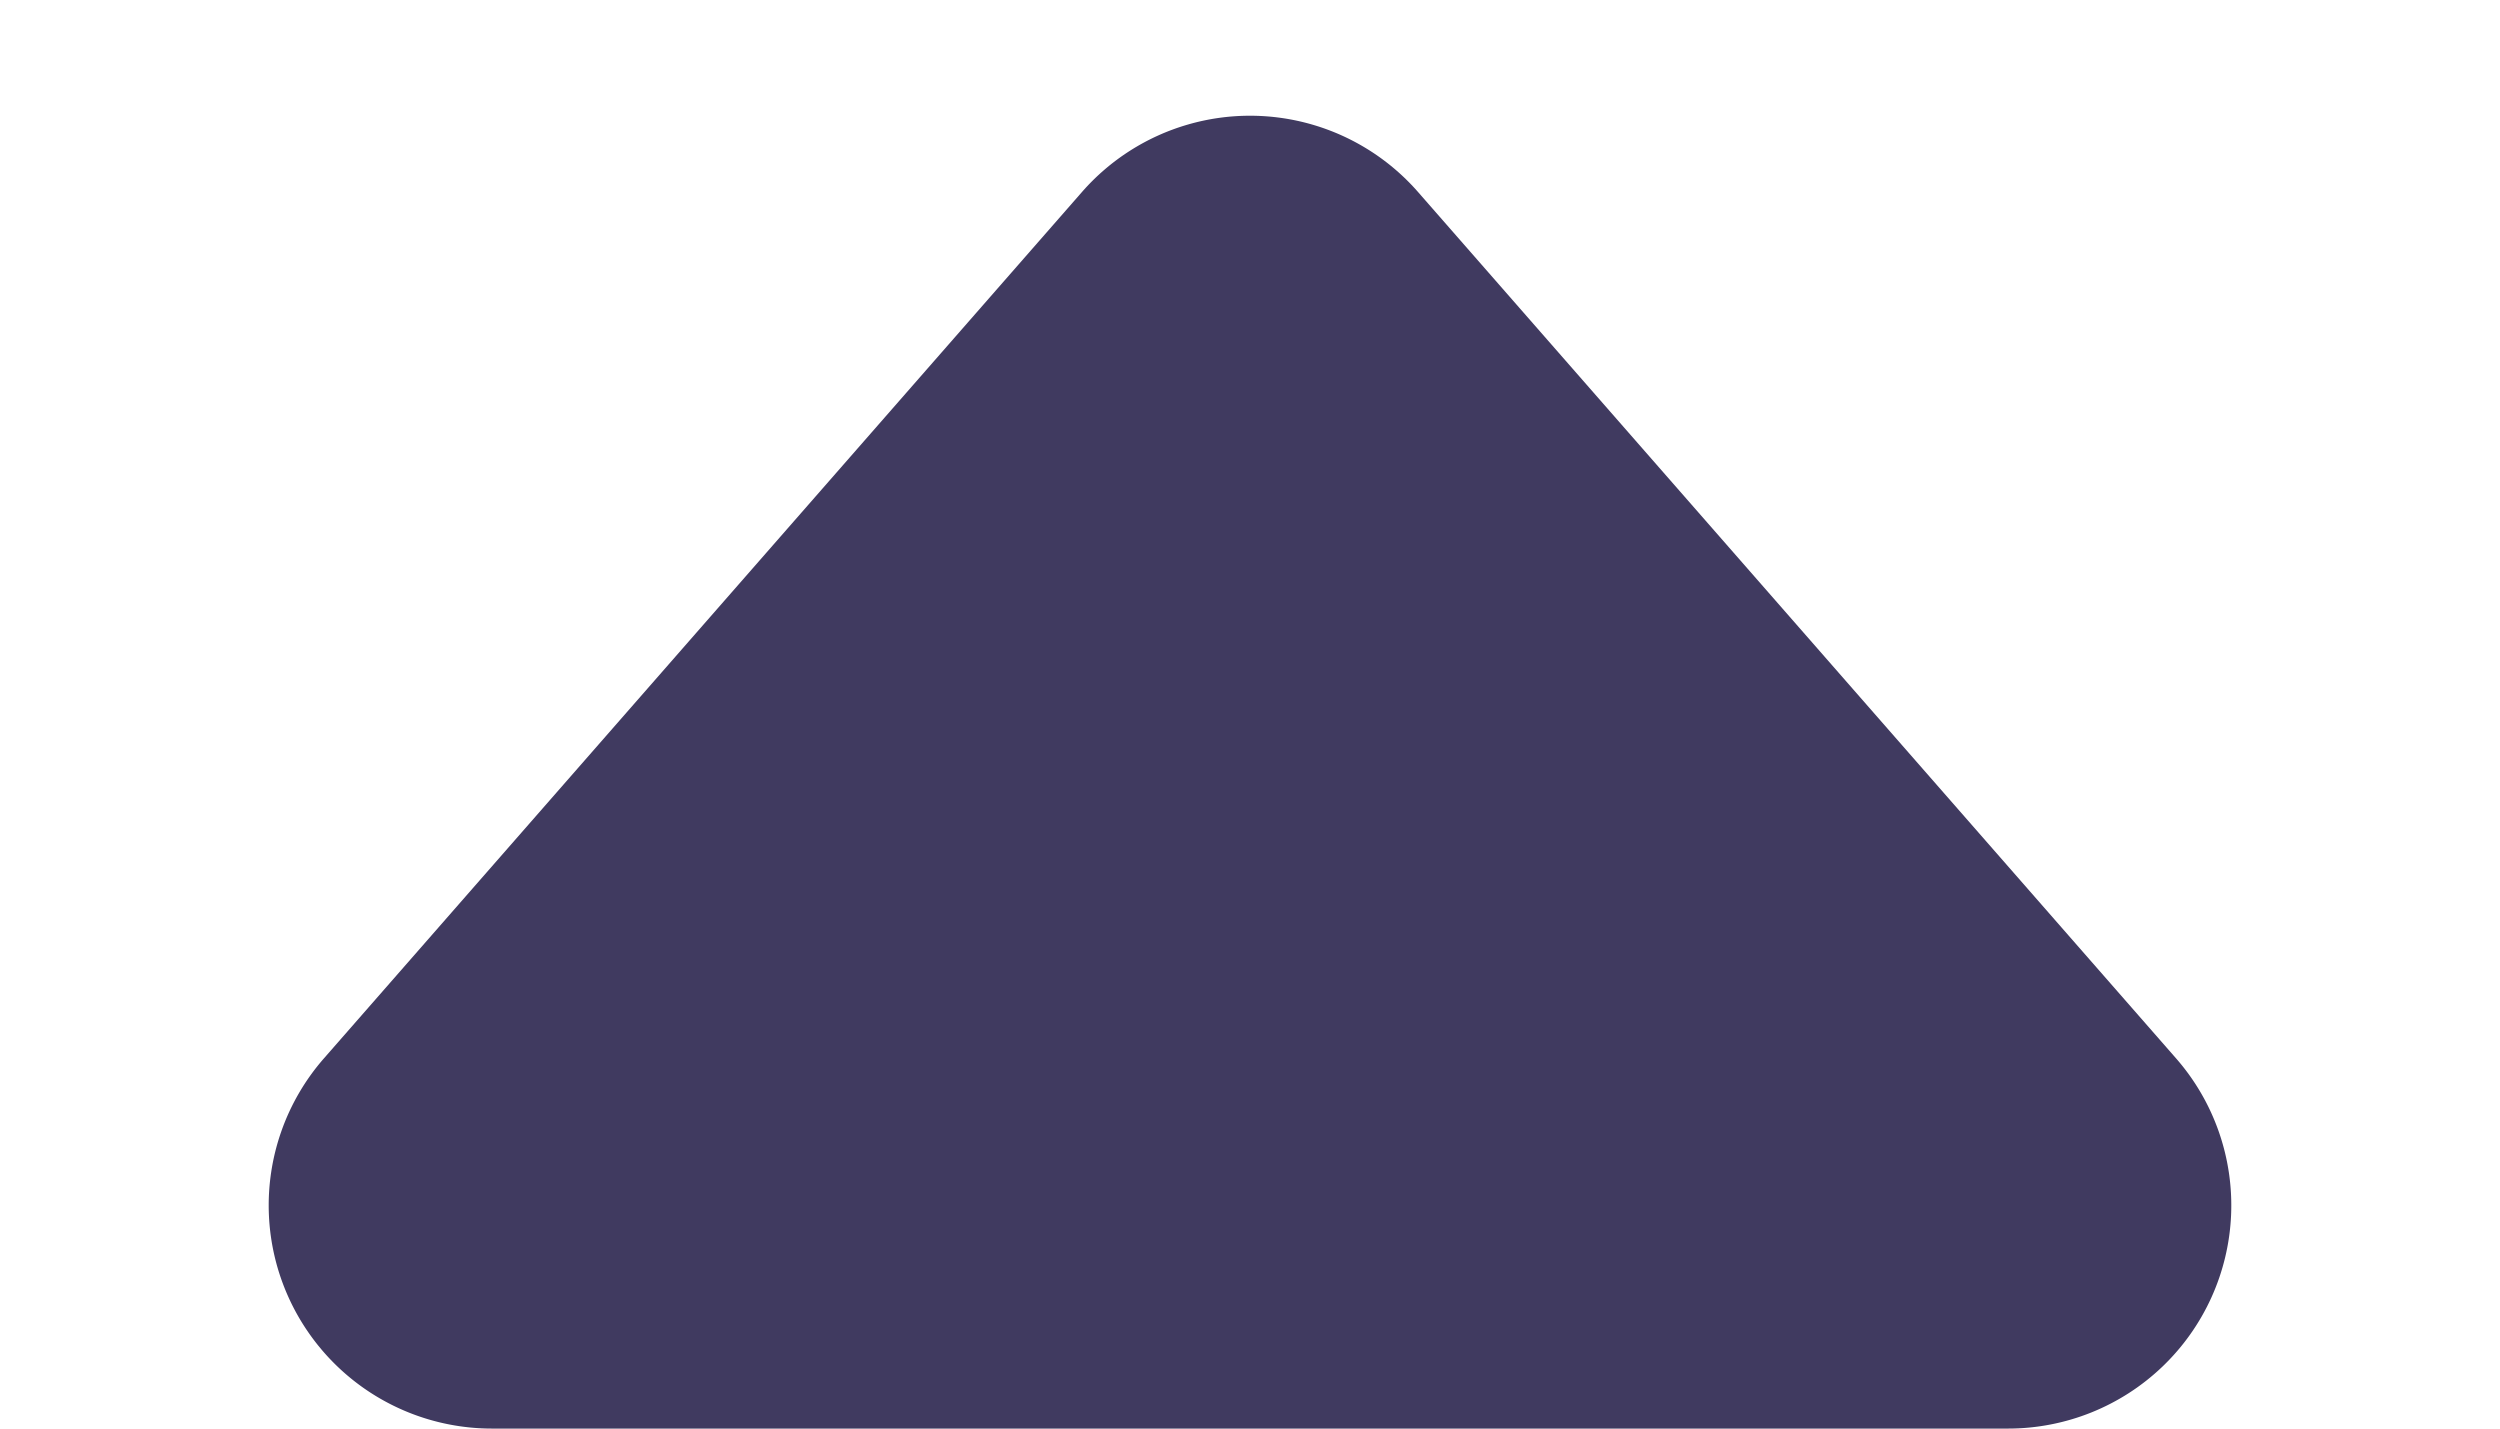
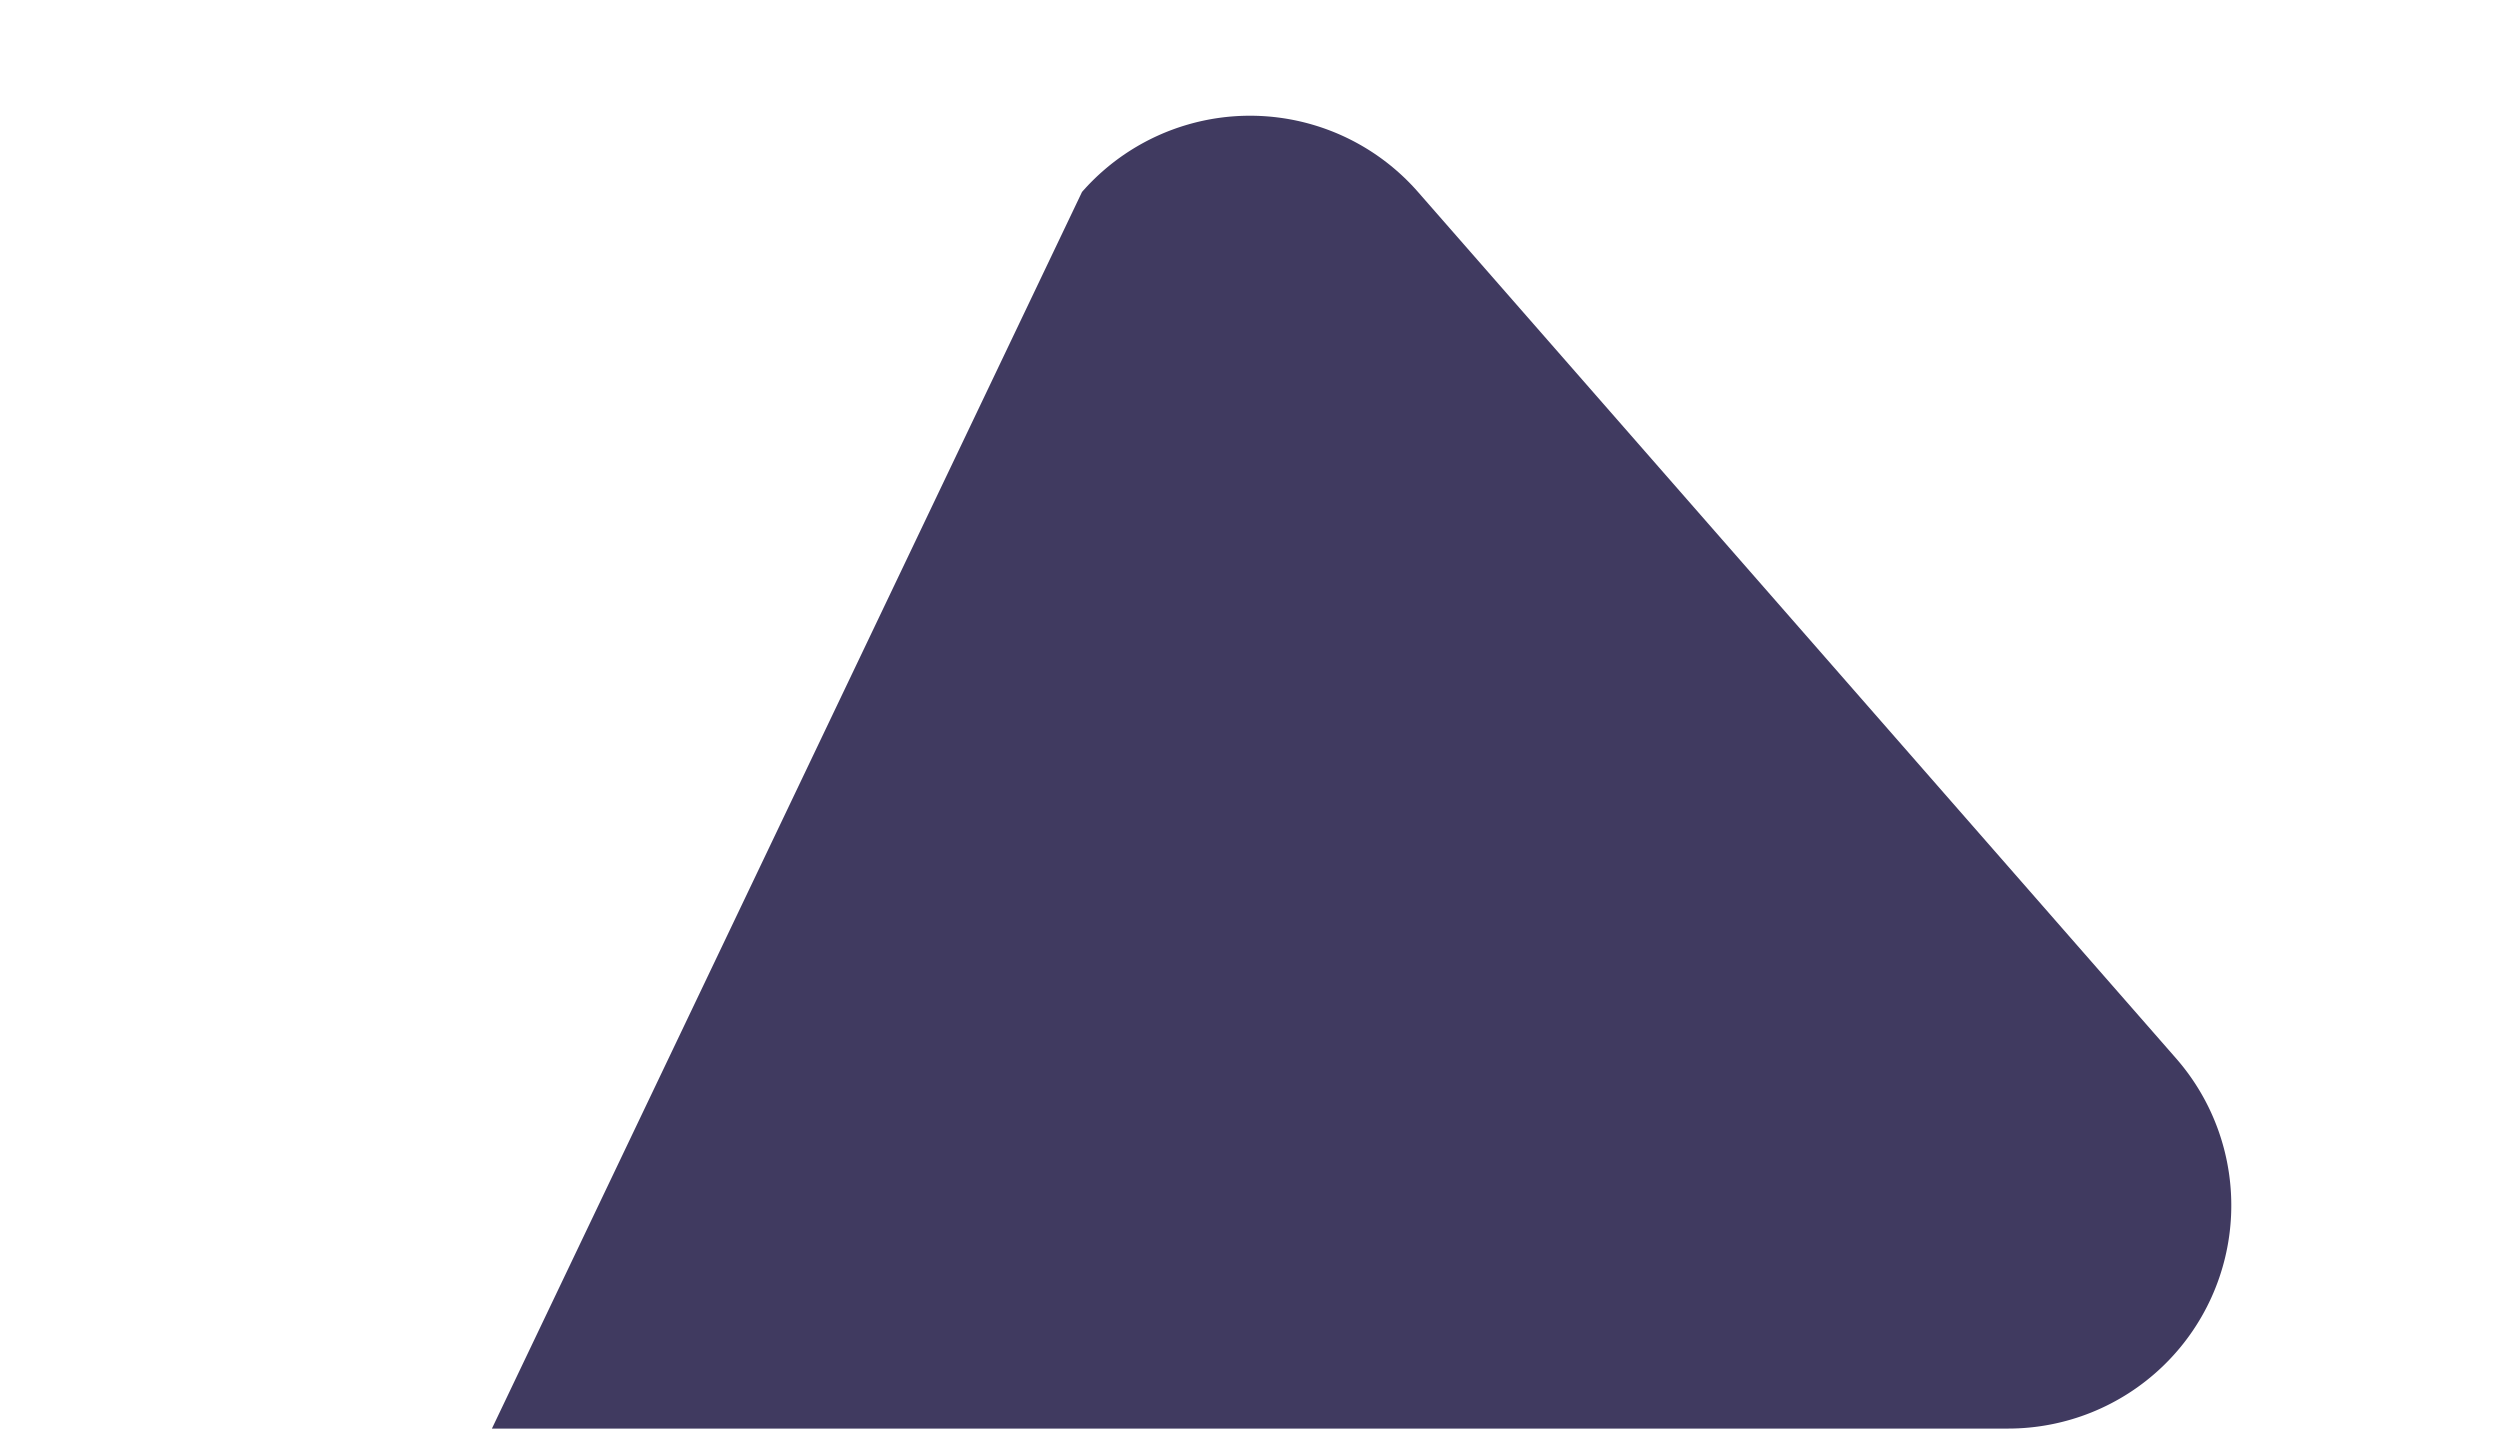
<svg xmlns="http://www.w3.org/2000/svg" width="112" height="64" viewBox="0 0 112 64">
-   <path id="Polygon_1" data-name="Polygon 1" d="M48.474,8.6a10,10,0,0,1,15.052,0L97.488,47.415A10,10,0,0,1,89.962,64H22.038a10,10,0,0,1-7.526-16.585Z" fill="#403a60" />
+   <path id="Polygon_1" data-name="Polygon 1" d="M48.474,8.6a10,10,0,0,1,15.052,0L97.488,47.415A10,10,0,0,1,89.962,64H22.038Z" fill="#403a60" />
</svg>